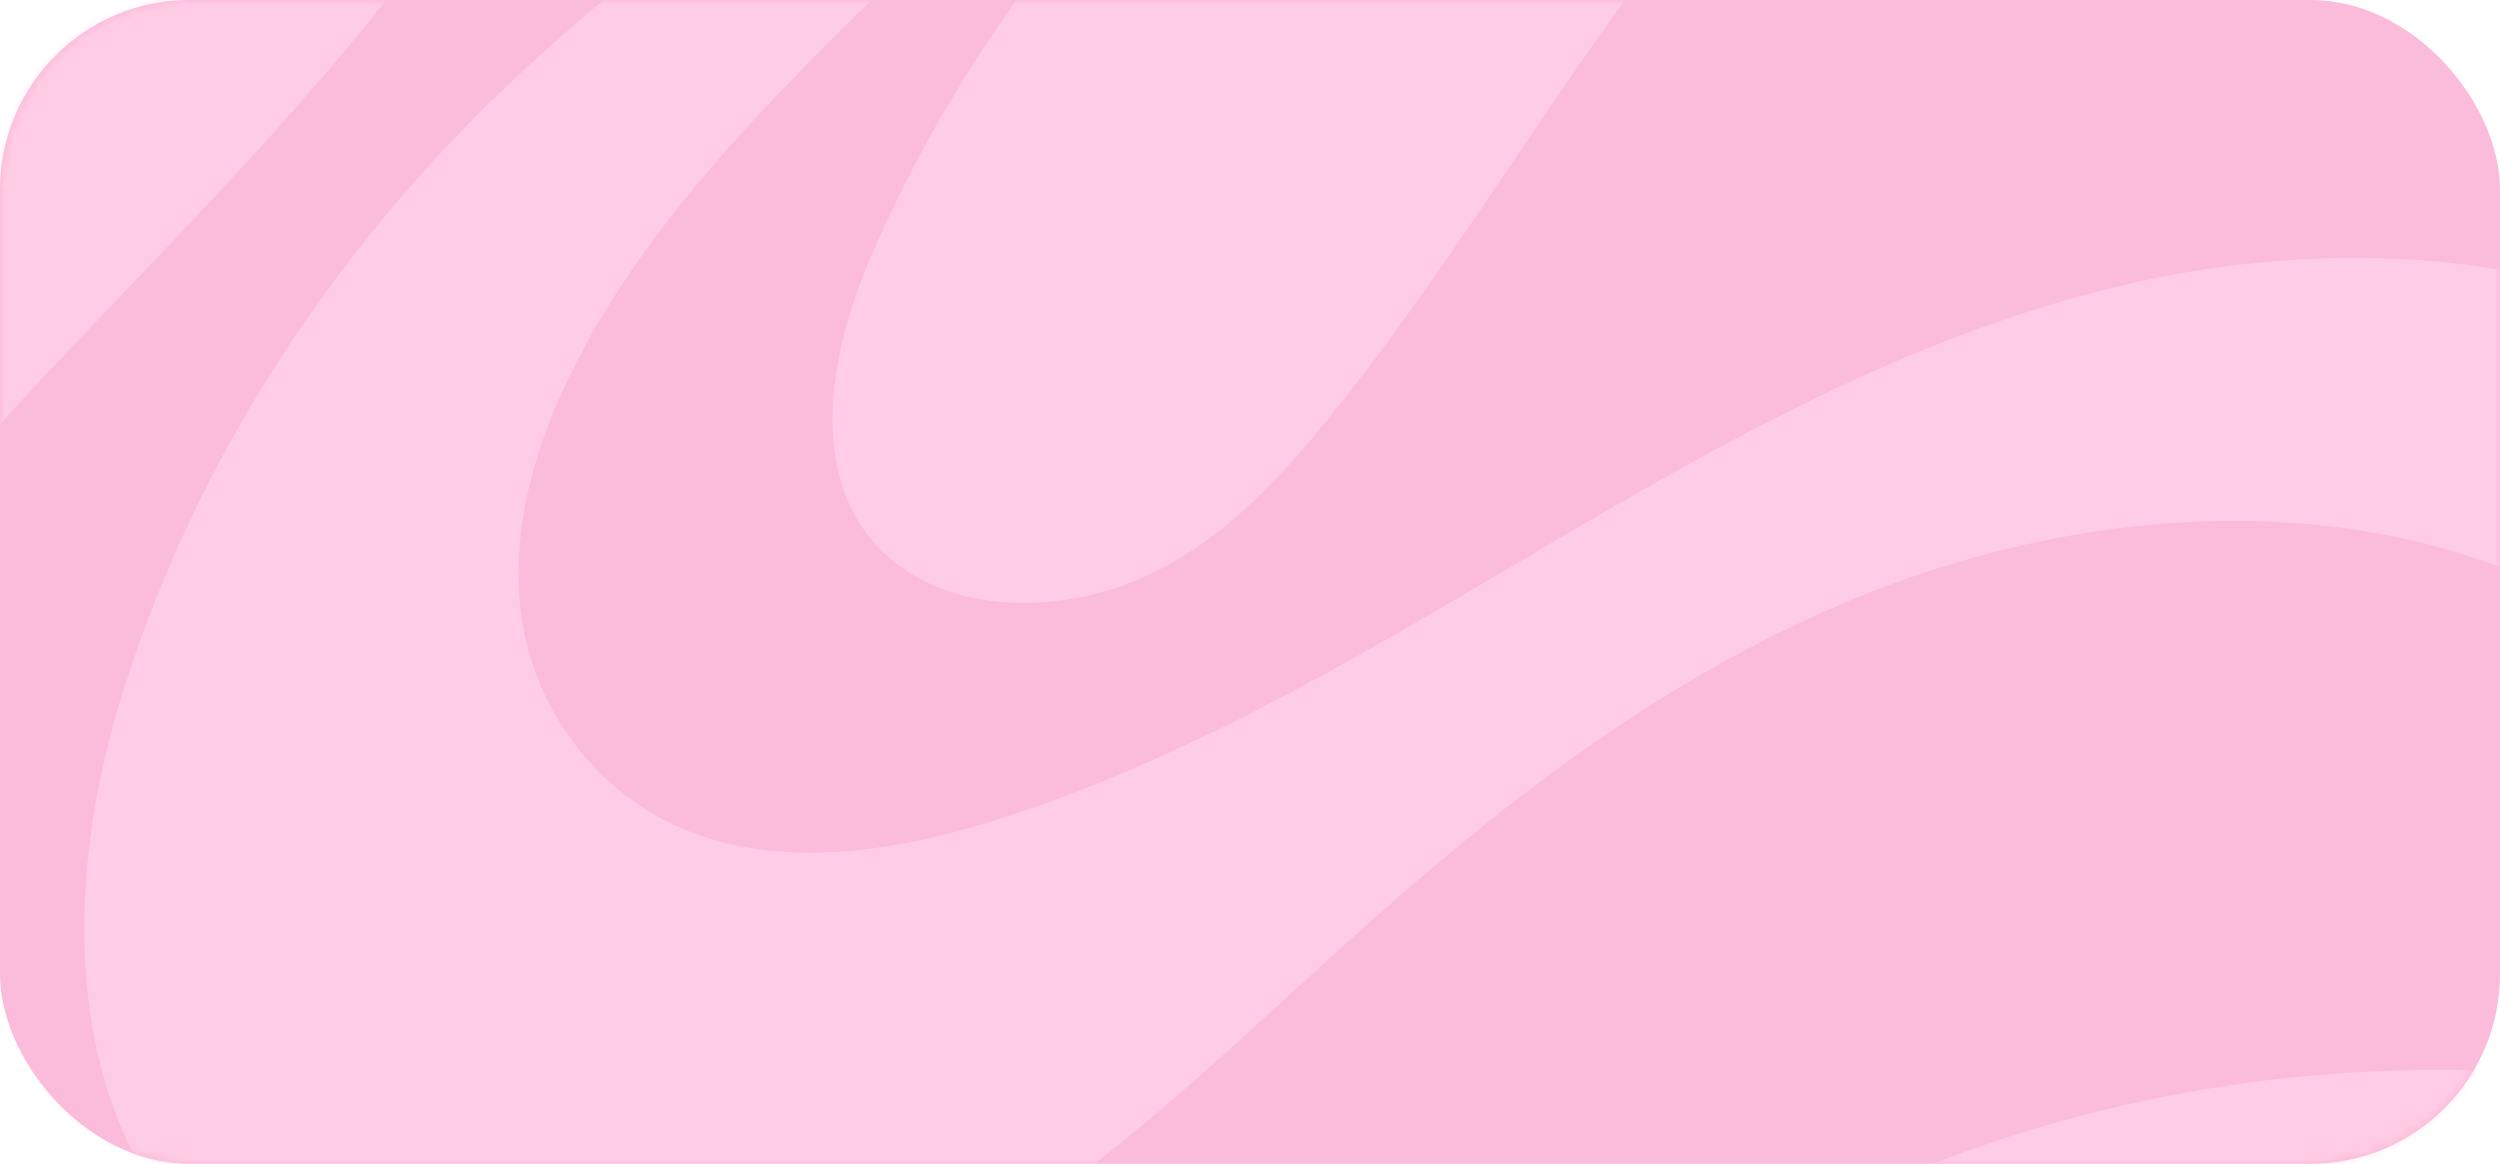
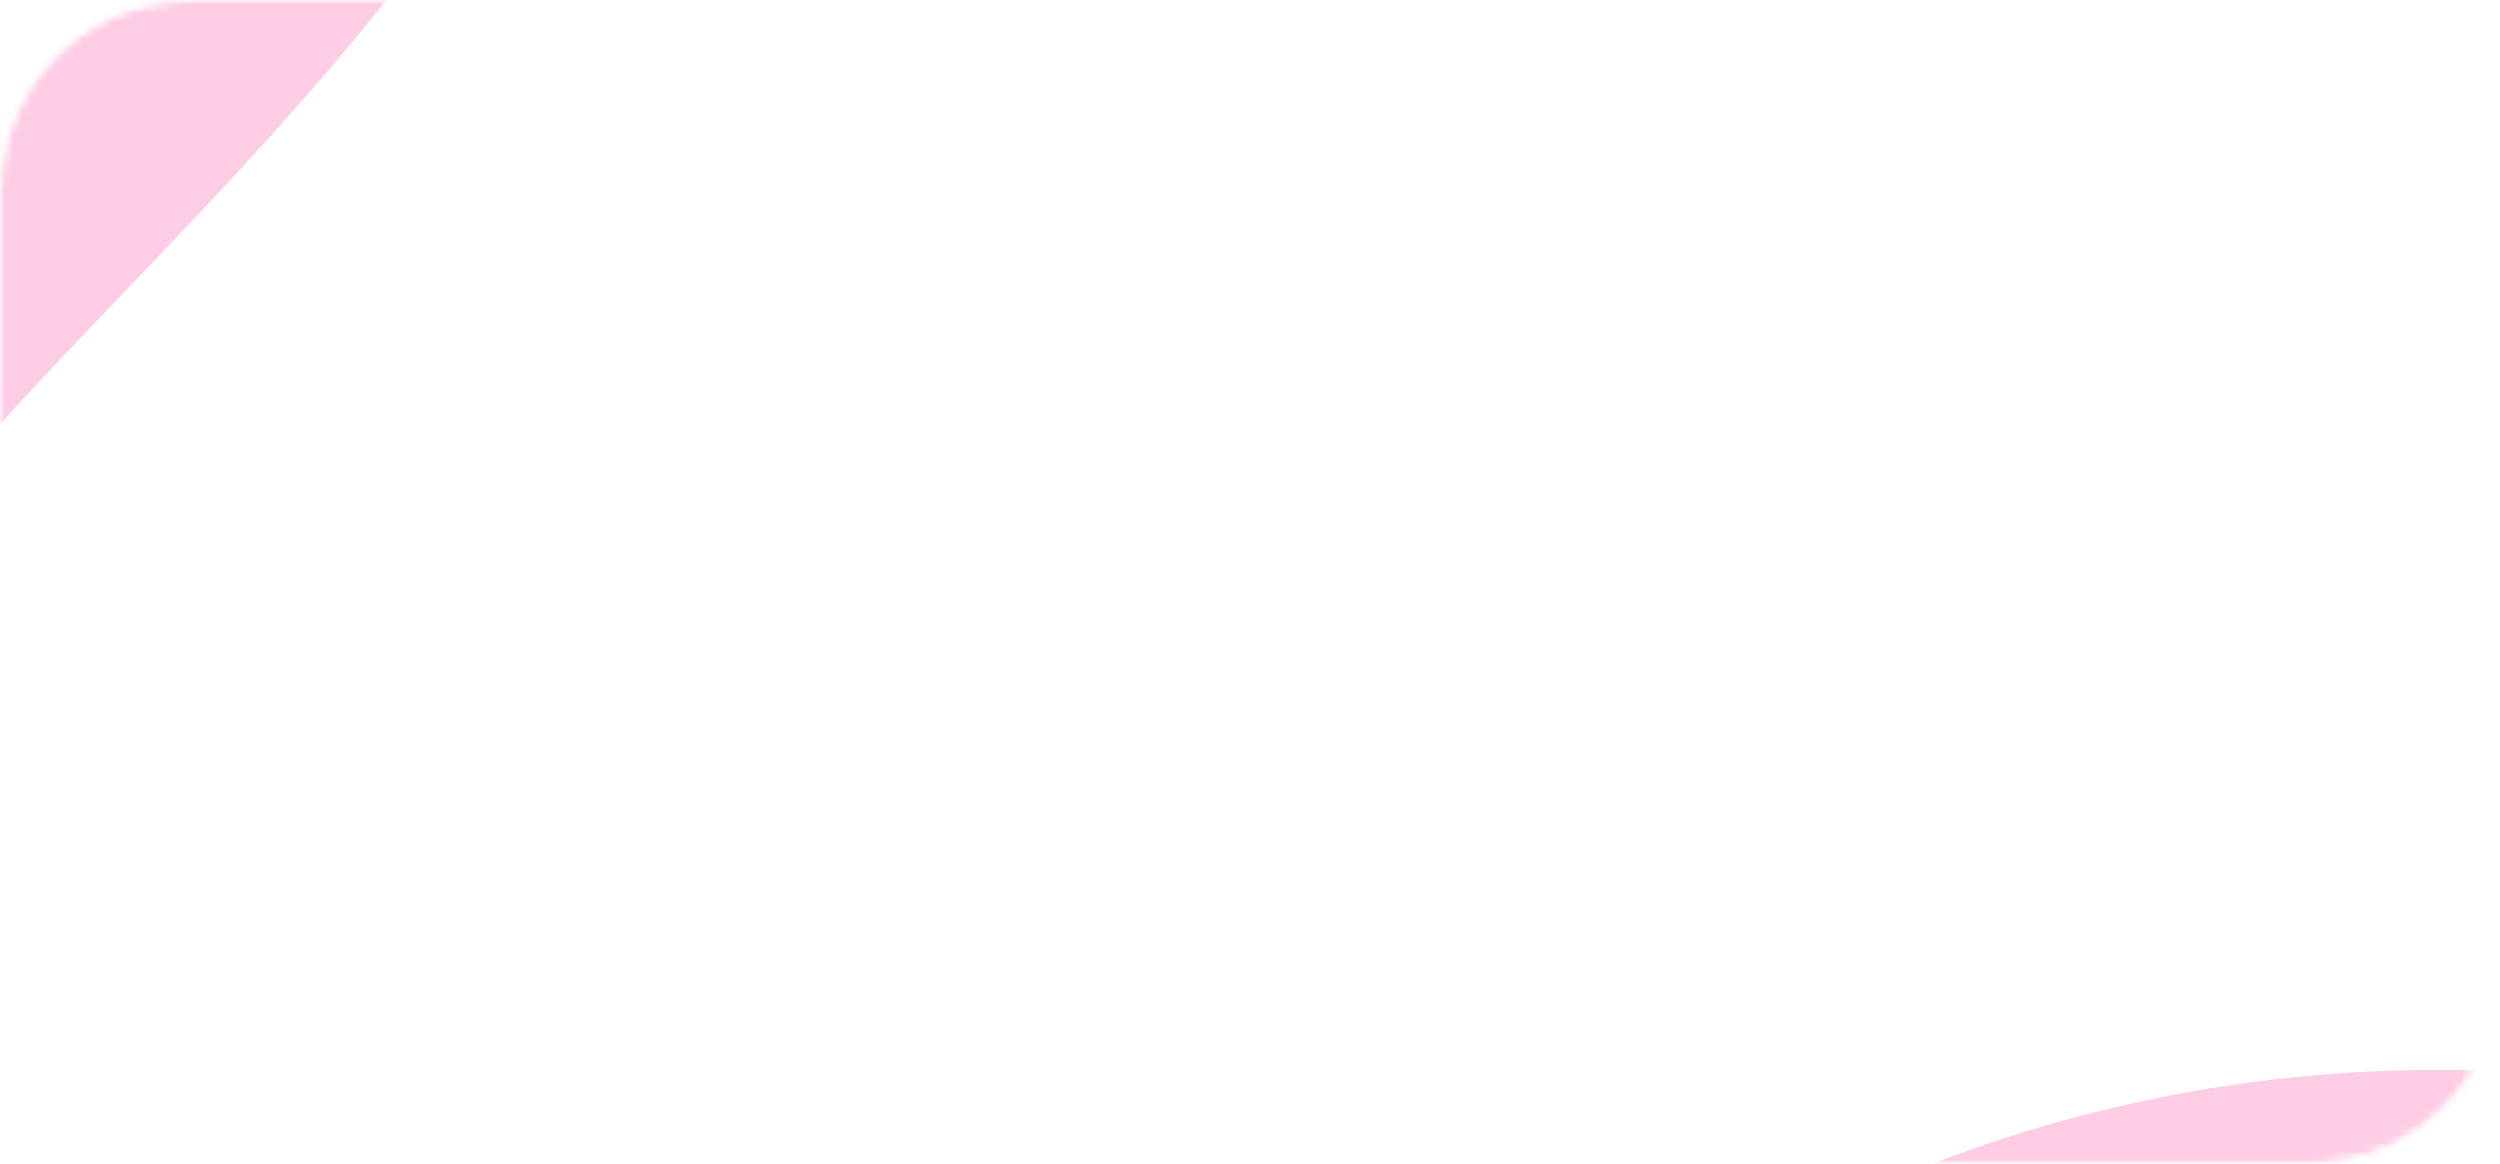
<svg xmlns="http://www.w3.org/2000/svg" width="290" height="135" viewBox="0 0 290 135" fill="none">
-   <rect width="290" height="135" rx="22" fill="#FBBBDA" />
  <mask id="mask0_2171_41" style="mask-type:alpha" maskUnits="userSpaceOnUse" x="0" y="0" width="290" height="135">
    <rect width="290" height="135" rx="22" fill="white" />
  </mask>
  <g mask="url(#mask0_2171_41)">
    <mask id="mask1_2171_41" style="mask-type:alpha" maskUnits="userSpaceOnUse" x="0" y="0" width="290" height="135">
      <rect width="290" height="135" rx="22" fill="#A2BD7D" />
    </mask>
    <g mask="url(#mask1_2171_41)">
      <g clip-path="url(#clip0_2171_41)">
        <path d="M305.55 125.724V168.362C267.503 157.866 222.738 168.161 198.382 196.461C186.868 209.838 180.634 225.931 172.347 240.972C145.81 289.13 87.328 296.43 33.255 278.05C-5.214 264.974 -44.117 244.216 -71.054 216.929C-90.86 196.864 -104.655 171.701 -105.674 145.397C-107.178 106.444 -81.493 71.025 -56.756 38.368C-36.44 11.546 -14.837 -14.677 4.928 -41.753C13.703 -53.778 17.432 -65.235 17.677 -79.258C17.699 -80.597 17.658 -82.037 17.605 -83.54H69.873C72.859 -75.625 73.383 -67.01 72.462 -58.678C68.319 -21.137 37.607 9.598 9.774 38.74C-18.058 67.88 -45.784 101.919 -42.157 139.5C-38.915 173.076 -8.694 202.624 28.652 212.805C61.605 221.789 101.512 216.777 130.516 200.564C156.435 186.076 174.56 163.562 199.207 147.697C229.212 128.382 268.631 120.384 305.55 125.724Z" fill="#FFCCE5" />
-         <path d="M305.55 35.482V71.763C300.552 70.199 295.518 67.966 290.91 66.141C268.201 57.156 241.043 59.472 218.207 68.215C195.371 76.958 176.238 91.524 158.874 106.99C141.058 122.859 124.208 140.238 101.783 150.948C79.358 161.658 49.165 164.076 29.395 150.018C7.342 134.338 6.647 105.284 13.88 81.474C21.814 55.362 37.053 30.913 57.951 10.78C74.614 -5.273 94.704 -18.539 110.845 -34.982C122.113 -46.461 131.005 -59.673 134.921 -74.398C135.462 -76.434 135.881 -79.956 136.543 -83.54H152.549C153.534 -72.754 147.367 -57.826 144.121 -51.269C137.7 -38.286 127.845 -26.652 117.311 -15.931C98.606 3.109 76.987 20.908 65.924 43.944C61.514 53.126 58.909 63.219 60.744 73.025C62.579 82.834 69.407 92.279 79.904 96.422C91.589 101.038 105.373 98.515 117.367 94.531C140.517 86.839 160.897 74.188 181.388 62.142C201.878 50.096 223.202 38.353 247.191 32.871C266.352 28.493 287.681 28.649 305.55 35.482Z" fill="#FFCCE5" />
-         <path d="M305.549 -81.416V-51.27C288.155 -58.012 266.594 -57.219 248.753 -50.56C225.426 -41.85 207.615 -24.837 193.497 -6.649C179.378 11.541 168.193 31.345 153.551 49.225C147.916 56.107 141.53 62.87 132.9 66.836C124.268 70.801 112.885 71.369 105.152 66.209C93.236 58.262 95.664 42.304 100.866 30.135C117.223 -8.116 150.01 -40.989 191.485 -60.712C225.994 -77.125 266.277 -84.316 305.549 -81.416Z" fill="#FFCCE5" />
      </g>
    </g>
  </g>
  <defs>
    <clipPath id="clip0_2171_41">
      <rect width="411.287" height="370.852" fill="white" transform="translate(-105.737 -83.54)" />
    </clipPath>
  </defs>
</svg>